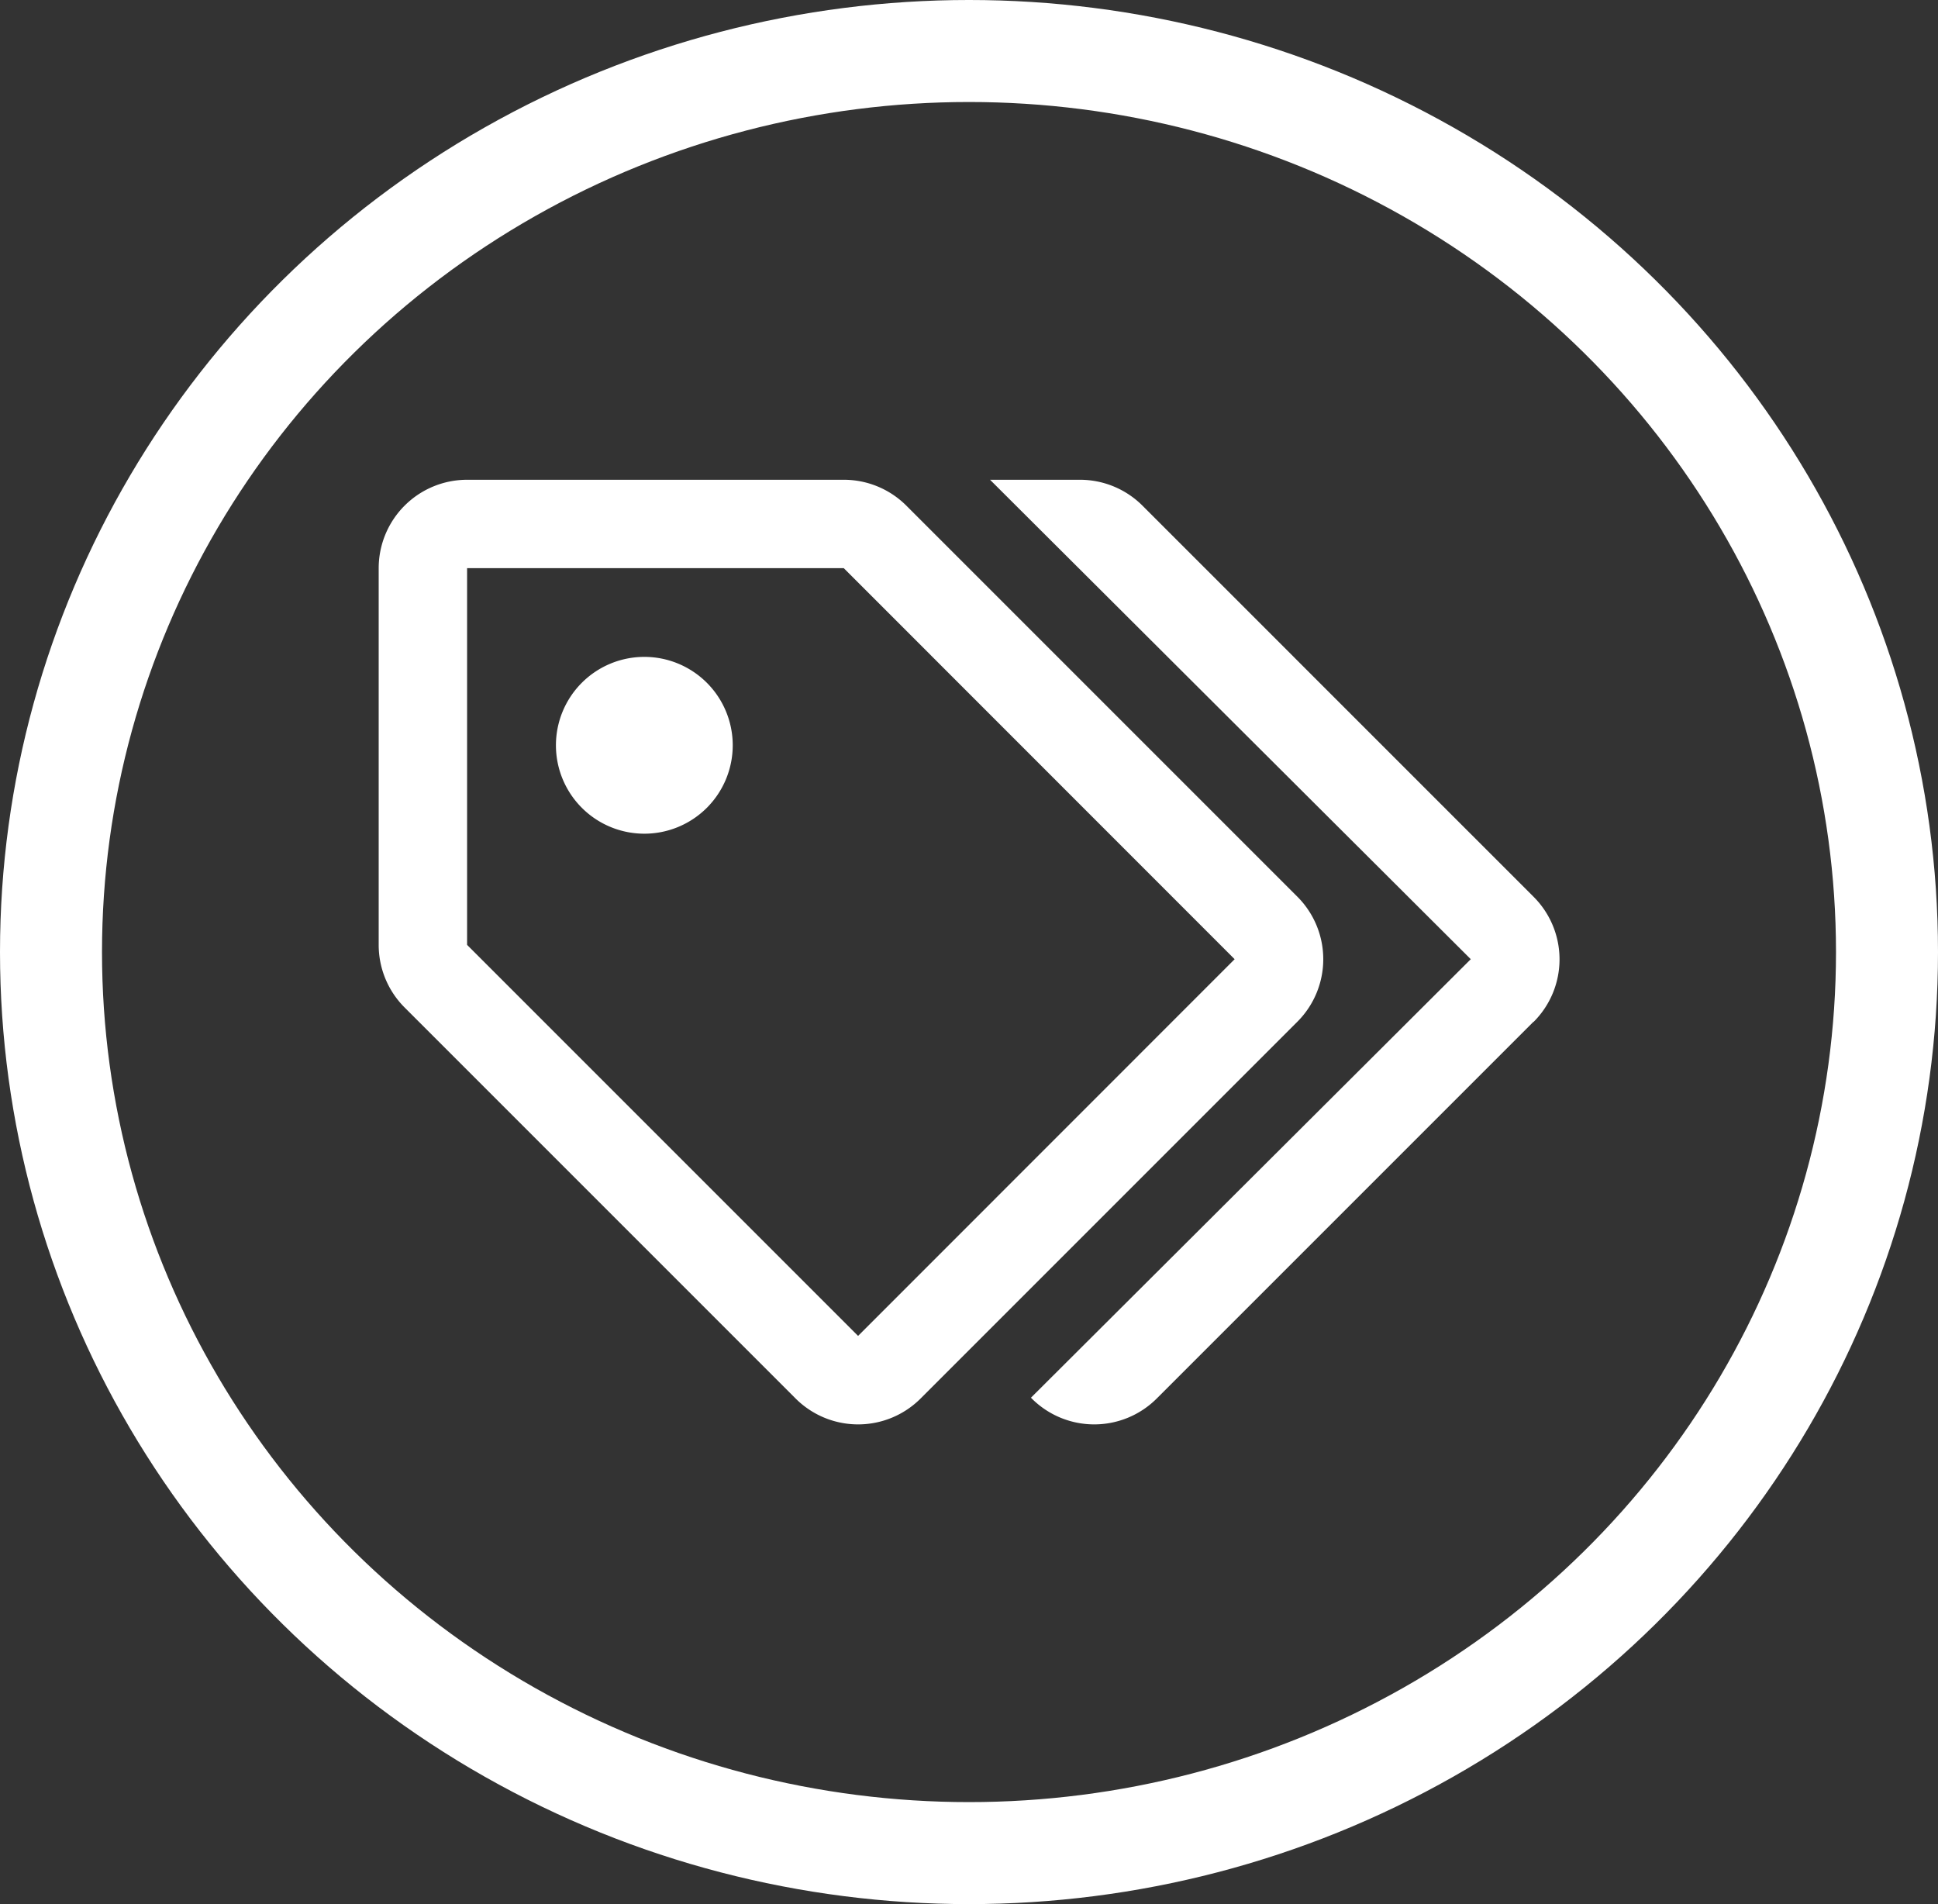
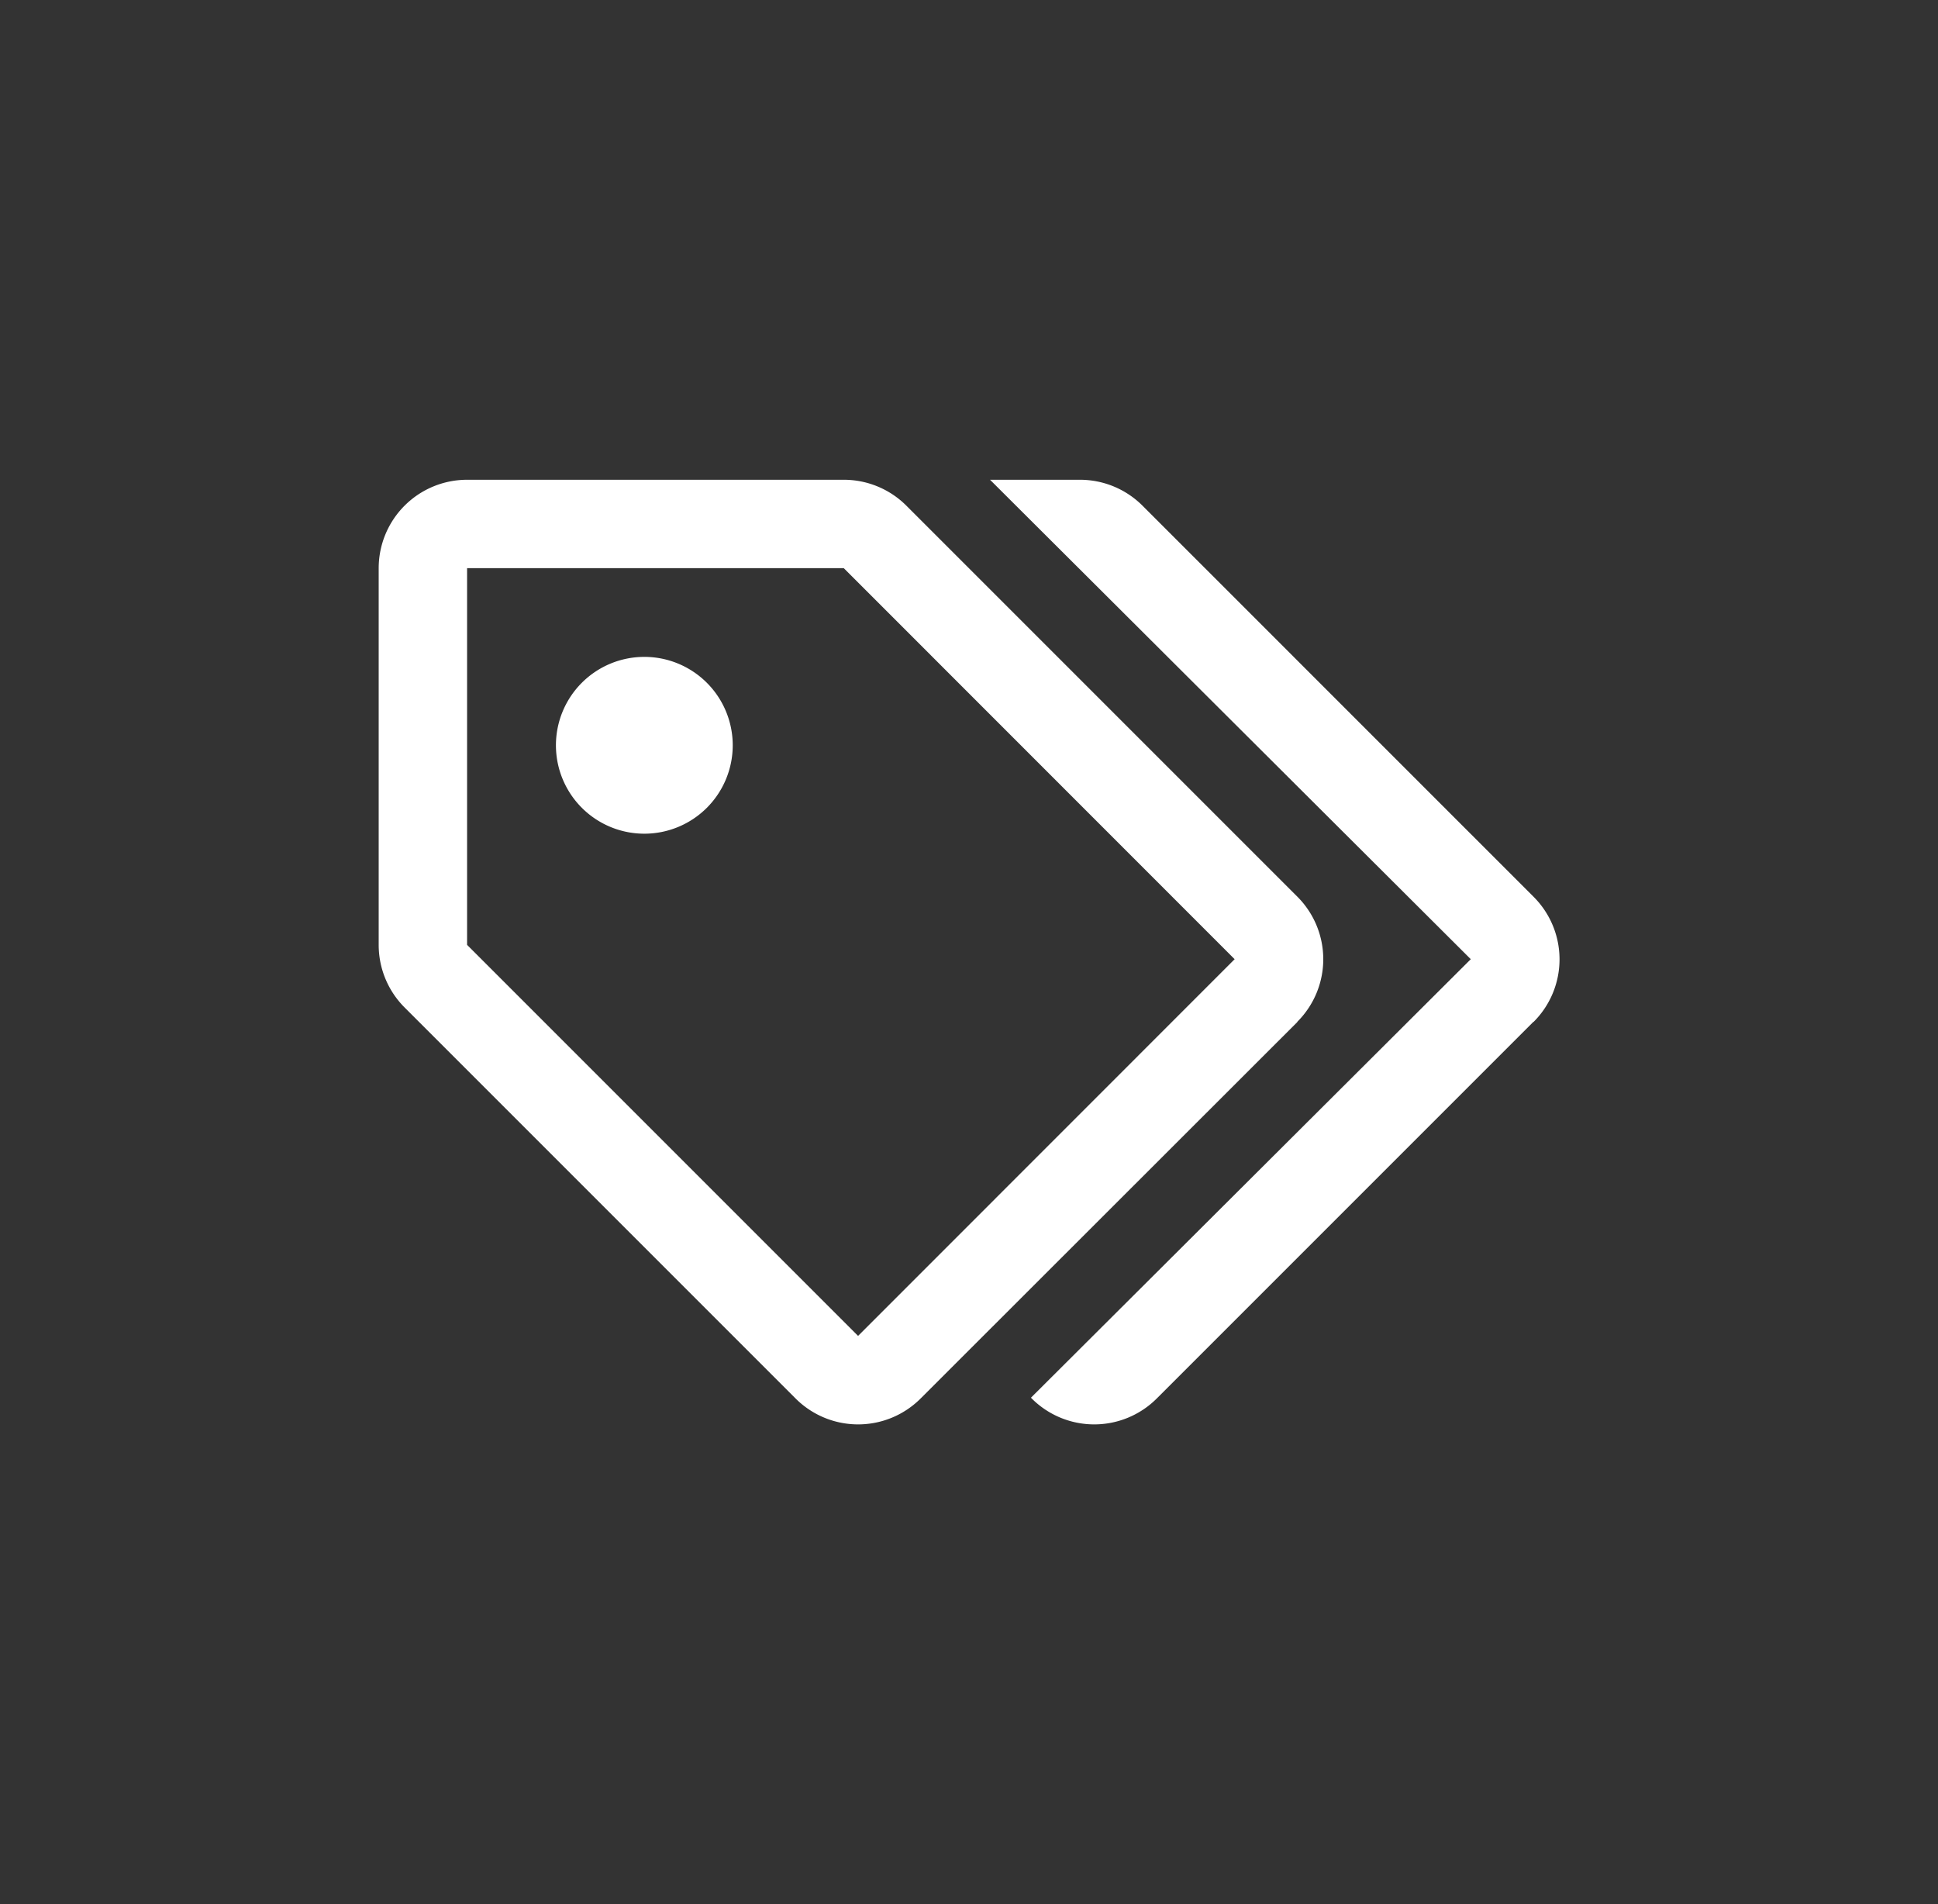
<svg xmlns="http://www.w3.org/2000/svg" width="57" height="56" viewBox="0 0 57 56">
  <rect x="0" y="0" width="57" height="56" fill="#333333" stroke="none" />
  <defs>
    <style>
      .cls-1, .cls-4 {
        fill: none;
      }

      .cls-1 {
        stroke: #fff;
        stroke-width: 3px;
      }

      .cls-2 {
        fill: #fff;
      }

      .cls-3 {
        stroke: none;
      }
    </style>
  </defs>
  <g id="Group_201" data-name="Group 201" transform="translate(-477 -2478)">
    <g id="Ellipse_12" data-name="Ellipse 12" class="cls-1" transform="translate(477 2478)">
      <ellipse class="cls-3" cx="28.5" cy="28" rx="28.5" ry="28" />
-       <ellipse class="cls-4" cx="28.5" cy="28" rx="27" ry="26.5" />
    </g>
-     <path id="Path_117" data-name="Path 117" class="cls-2" d="M33.962,15.942,22.887,27.017a2.6,2.6,0,0,1-3.683,0l-.02-.02L32.12,14.1,17.981,0h2.643a2.6,2.6,0,0,1,1.842.763l11.5,11.5a2.6,2.6,0,0,1,0,3.683Zm-6.945,0L15.942,27.017a2.6,2.6,0,0,1-3.683,0l-11.5-11.5A2.6,2.6,0,0,1,0,13.679V2.6A2.6,2.6,0,0,1,2.6,0H13.679a2.6,2.6,0,0,1,1.842.763l11.5,11.5A2.6,2.6,0,0,1,27.017,15.942ZM25.175,14.1,13.679,2.6H2.6V13.679l11.5,11.5ZM7.813,5.209a2.6,2.6,0,1,0,2.6,2.6A2.6,2.6,0,0,0,7.813,5.209Z" transform="translate(488.138 2492.11)" />
+     <path id="Path_117" data-name="Path 117" class="cls-2" d="M33.962,15.942,22.887,27.017a2.6,2.6,0,0,1-3.683,0l-.02-.02L32.12,14.1,17.981,0h2.643a2.6,2.6,0,0,1,1.842.763l11.5,11.5a2.6,2.6,0,0,1,0,3.683m-6.945,0L15.942,27.017a2.6,2.6,0,0,1-3.683,0l-11.5-11.5A2.6,2.6,0,0,1,0,13.679V2.6A2.6,2.6,0,0,1,2.6,0H13.679a2.6,2.6,0,0,1,1.842.763l11.5,11.5A2.6,2.6,0,0,1,27.017,15.942ZM25.175,14.1,13.679,2.6H2.6V13.679l11.5,11.5ZM7.813,5.209a2.6,2.6,0,1,0,2.6,2.6A2.6,2.6,0,0,0,7.813,5.209Z" transform="translate(488.138 2492.11)" />
  </g>
</svg>